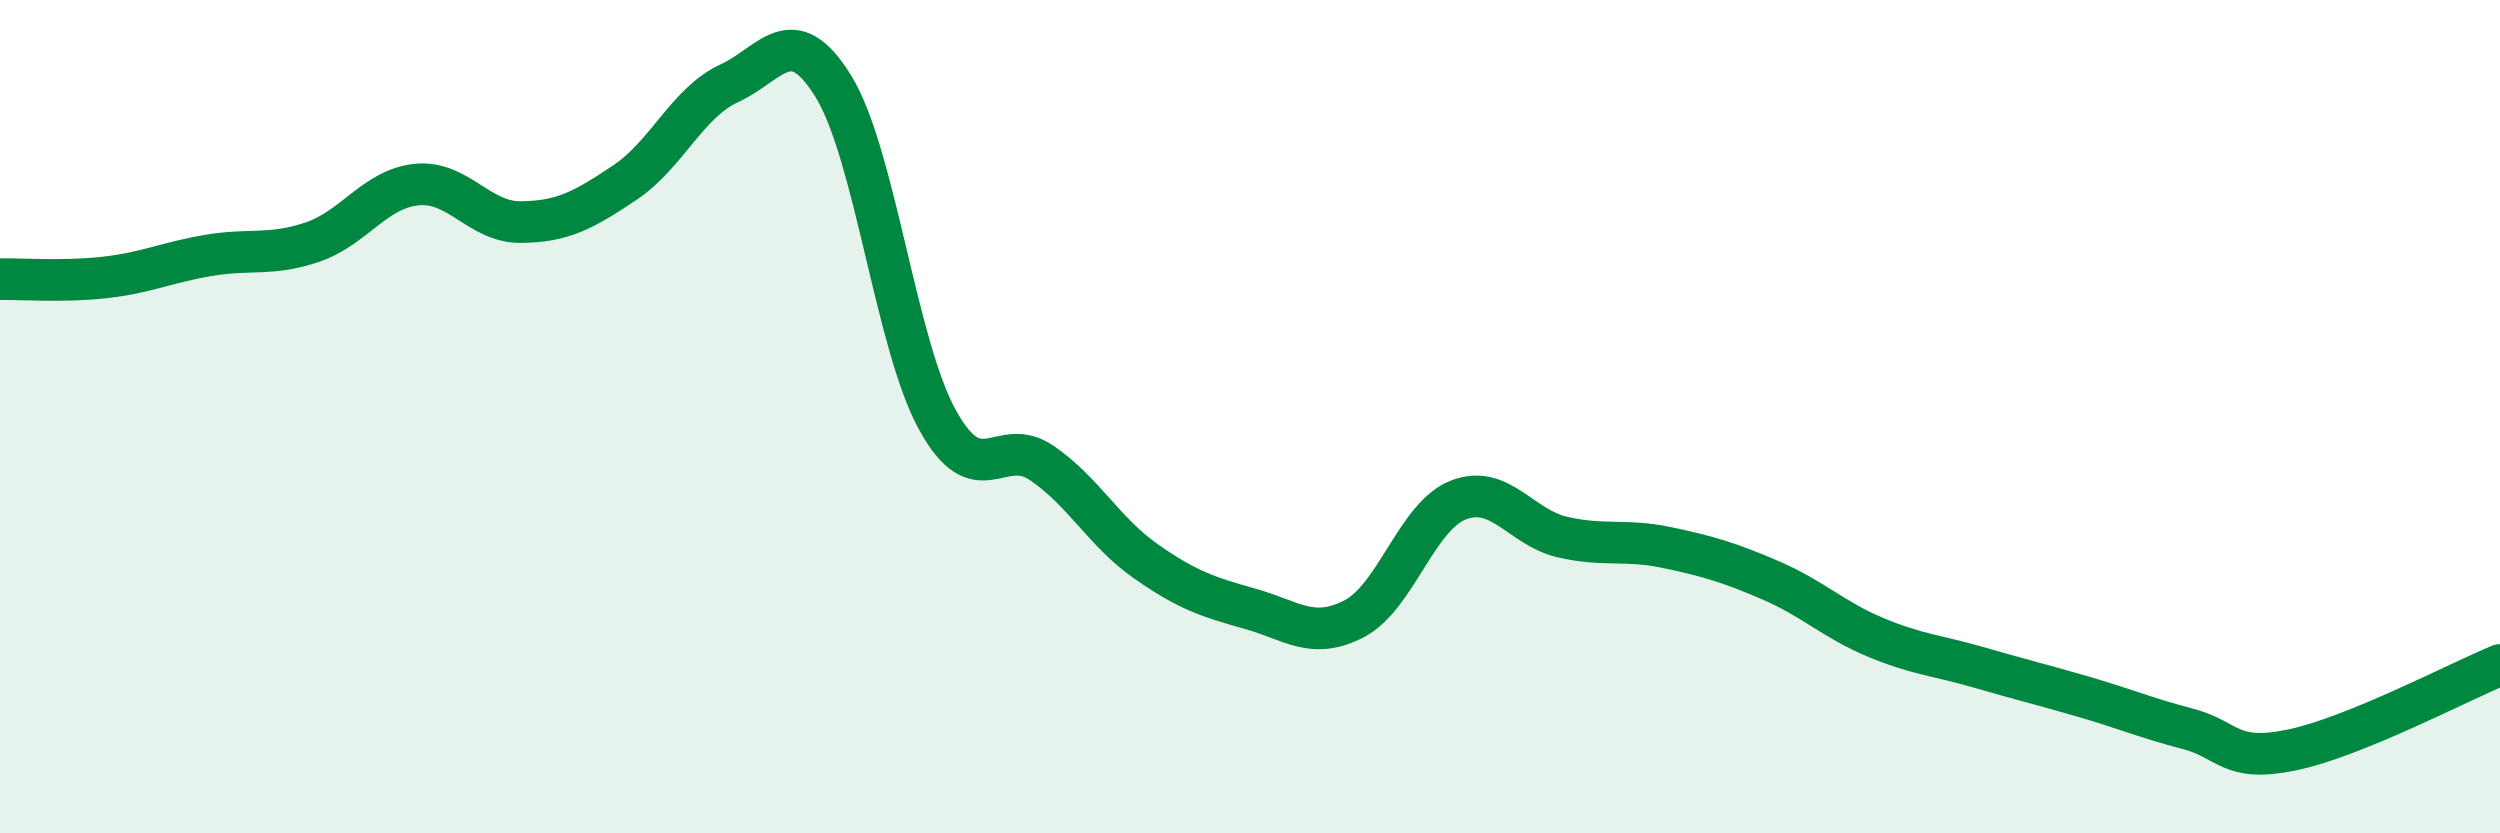
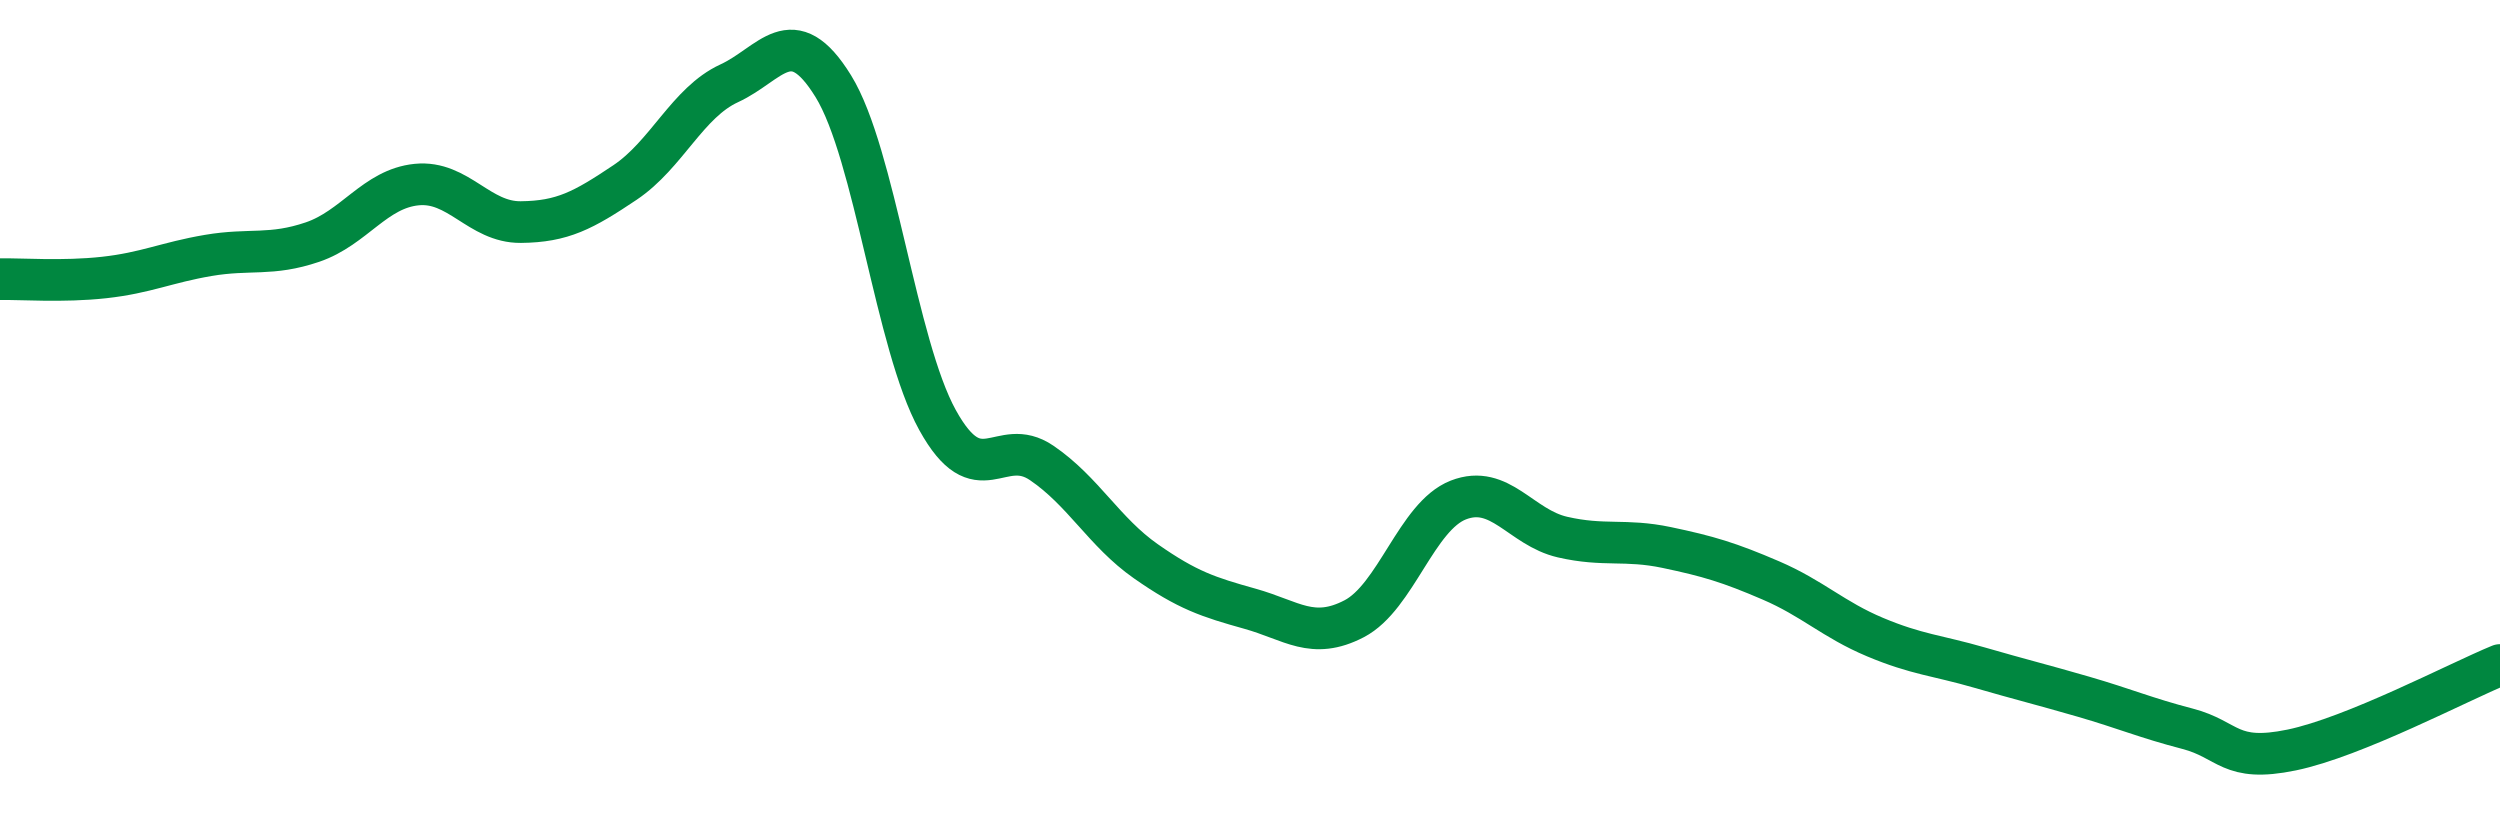
<svg xmlns="http://www.w3.org/2000/svg" width="60" height="20" viewBox="0 0 60 20">
-   <path d="M 0,6.7 C 0.5,6.69 1.5,6.77 2.5,6.66 C 3.5,6.55 4,6.3 5,6.13 C 6,5.96 6.5,6.15 7.5,5.81 C 8.5,5.47 9,4.53 10,4.43 C 11,4.33 11.5,5.34 12.5,5.33 C 13.5,5.32 14,5.05 15,4.38 C 16,3.71 16.5,2.46 17.5,2 C 18.5,1.54 19,0.45 20,2.07 C 21,3.69 21.5,8.27 22.5,10.08 C 23.5,11.89 24,10.43 25,11.11 C 26,11.79 26.5,12.77 27.5,13.47 C 28.5,14.17 29,14.33 30,14.61 C 31,14.89 31.5,15.37 32.5,14.85 C 33.5,14.33 34,12.39 35,12 C 36,11.61 36.5,12.66 37.5,12.89 C 38.5,13.12 39,12.93 40,13.14 C 41,13.35 41.5,13.5 42.5,13.93 C 43.5,14.36 44,14.87 45,15.29 C 46,15.71 46.5,15.73 47.5,16.02 C 48.5,16.31 49,16.43 50,16.72 C 51,17.01 51.5,17.23 52.5,17.49 C 53.5,17.75 53.5,18.31 55,18 C 56.5,17.69 59,16.37 60,15.96L60 20L0 20Z" fill="#008740" opacity="0.1" stroke-linecap="round" stroke-linejoin="round" />
  <path d="M 0,6.7 C 0.5,6.69 1.5,6.77 2.5,6.66 C 3.5,6.55 4,6.3 5,6.13 C 6,5.96 6.5,6.15 7.5,5.81 C 8.5,5.47 9,4.53 10,4.43 C 11,4.33 11.5,5.34 12.5,5.33 C 13.5,5.32 14,5.05 15,4.38 C 16,3.71 16.5,2.46 17.5,2 C 18.5,1.54 19,0.45 20,2.07 C 21,3.69 21.5,8.27 22.5,10.08 C 23.5,11.89 24,10.43 25,11.11 C 26,11.79 26.5,12.77 27.5,13.47 C 28.5,14.17 29,14.33 30,14.61 C 31,14.89 31.5,15.37 32.5,14.85 C 33.5,14.33 34,12.39 35,12 C 36,11.61 36.5,12.66 37.5,12.89 C 38.5,13.12 39,12.93 40,13.14 C 41,13.35 41.5,13.5 42.5,13.93 C 43.5,14.36 44,14.87 45,15.29 C 46,15.71 46.5,15.73 47.5,16.02 C 48.5,16.31 49,16.43 50,16.72 C 51,17.01 51.5,17.23 52.5,17.49 C 53.5,17.75 53.5,18.31 55,18 C 56.5,17.69 59,16.37 60,15.96" stroke="#008740" stroke-width="1" fill="none" stroke-linecap="round" stroke-linejoin="round" />
</svg>